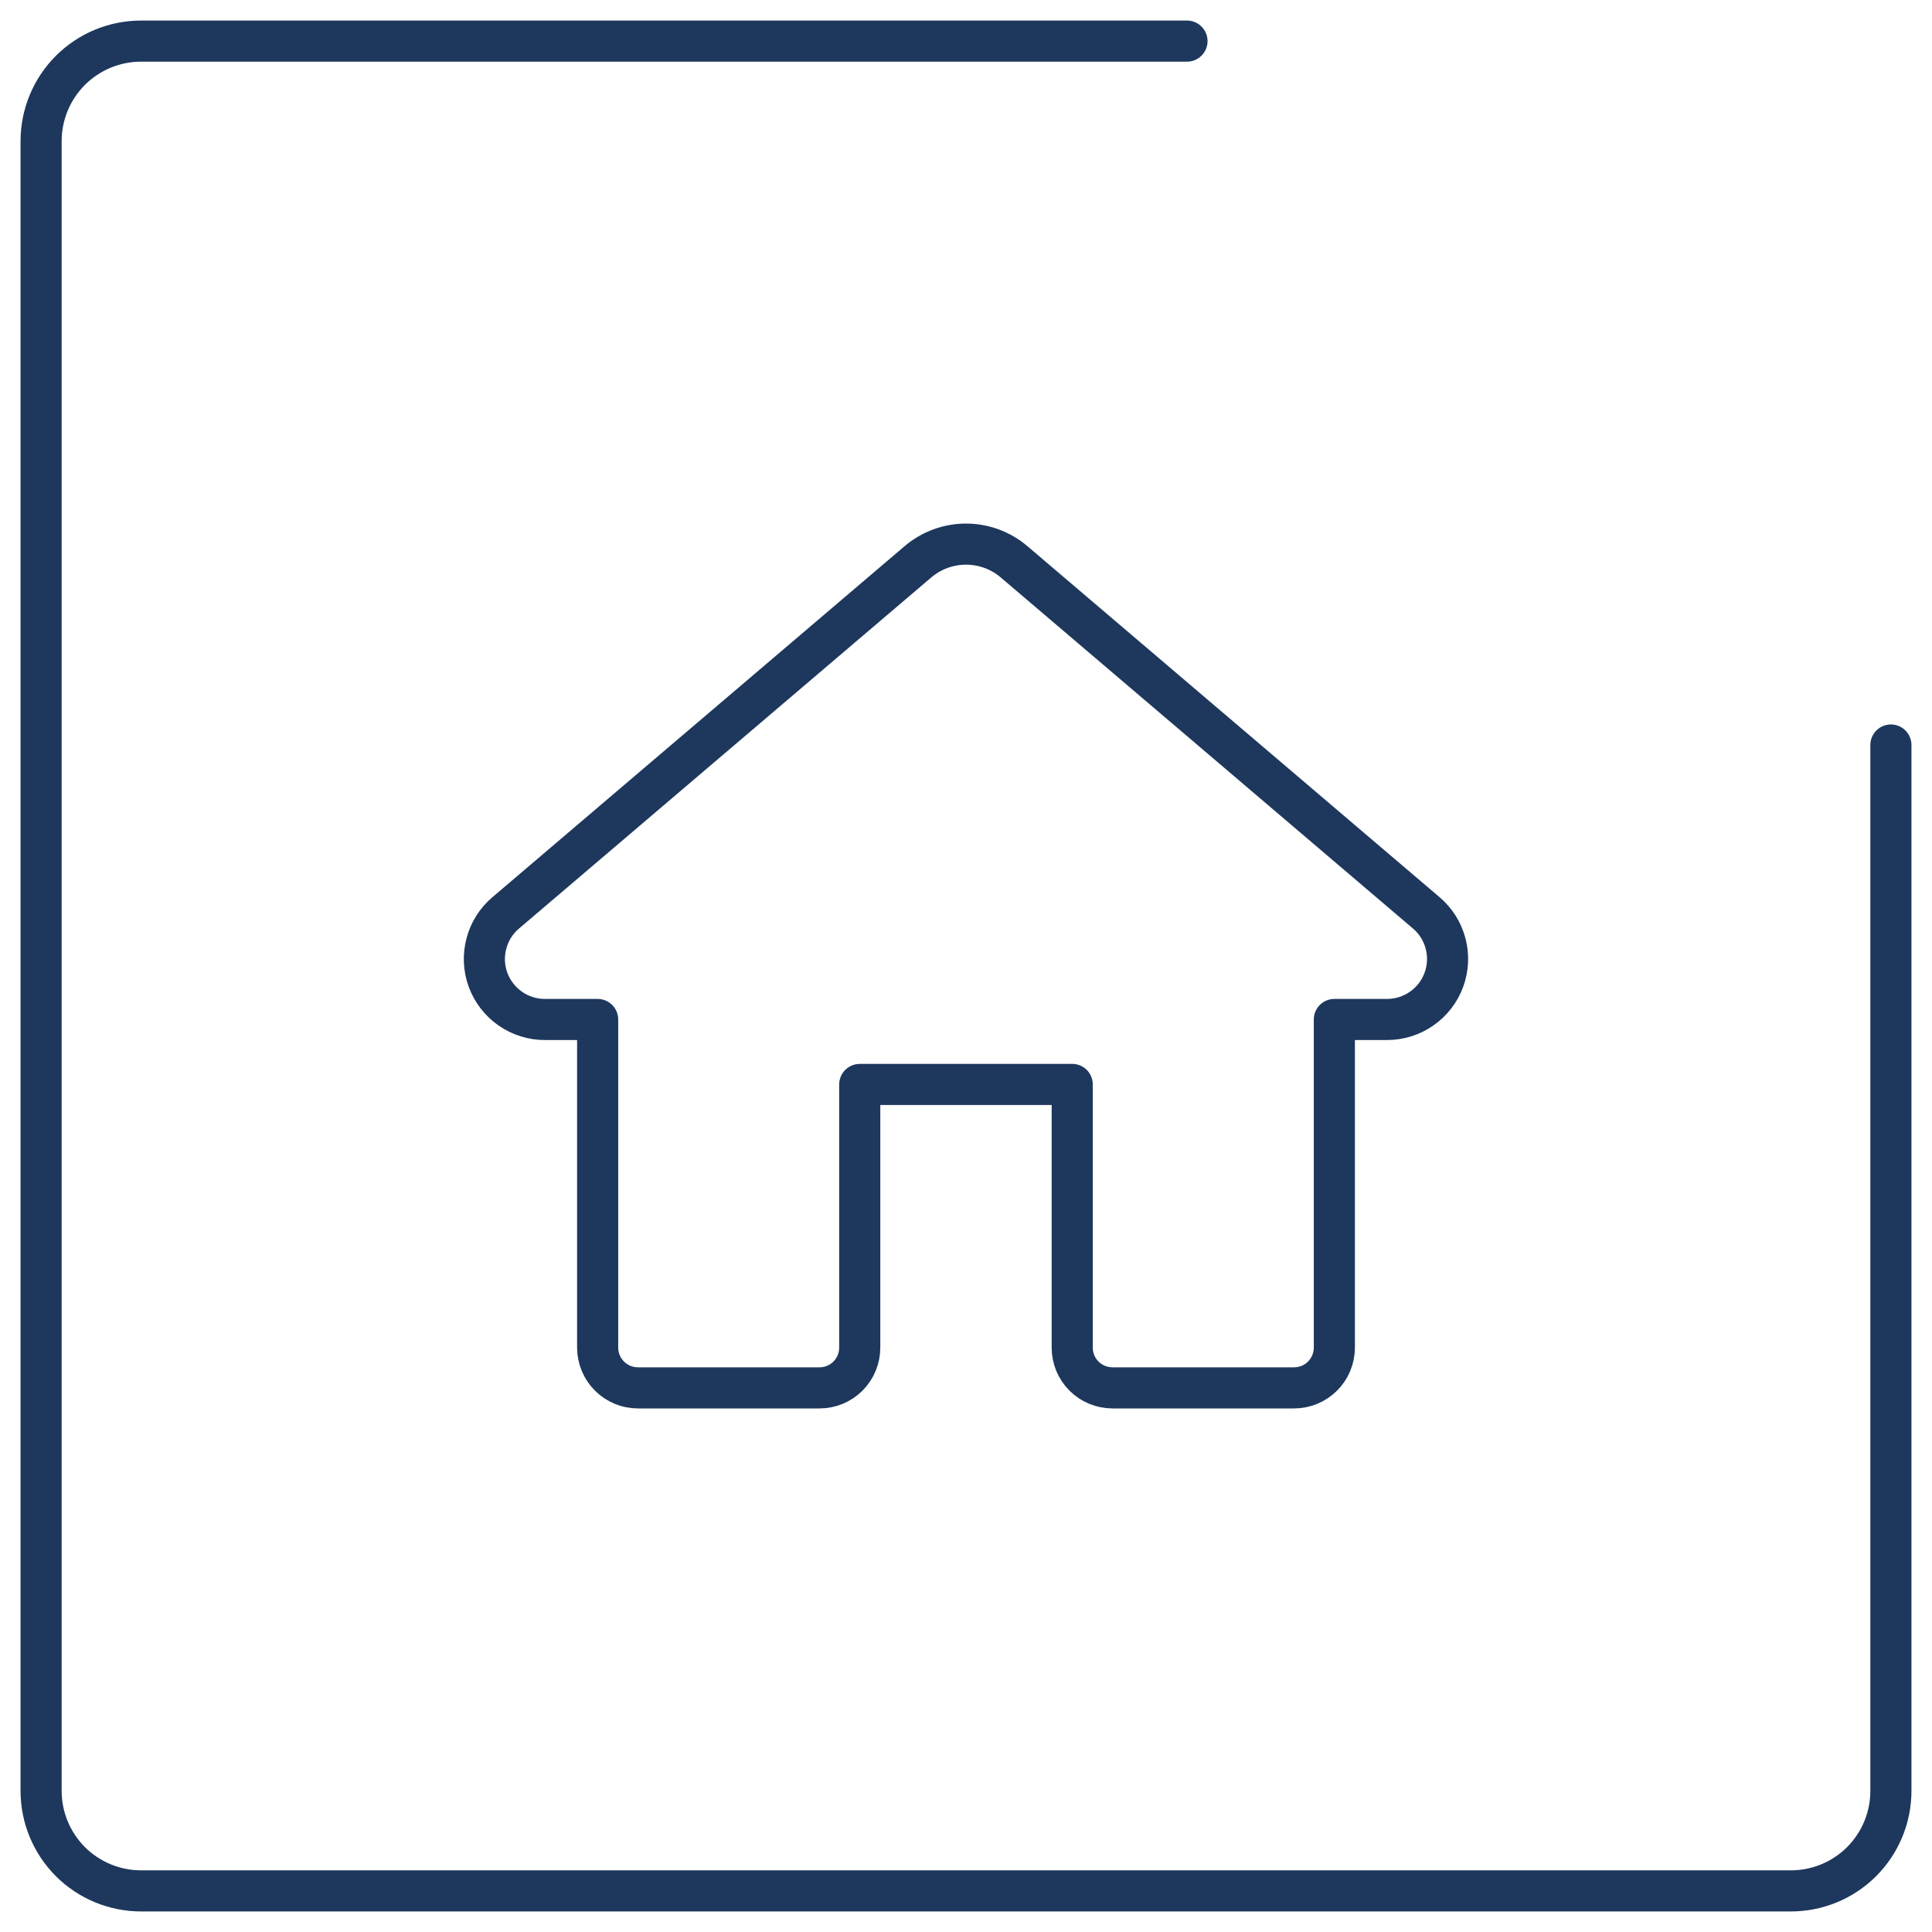
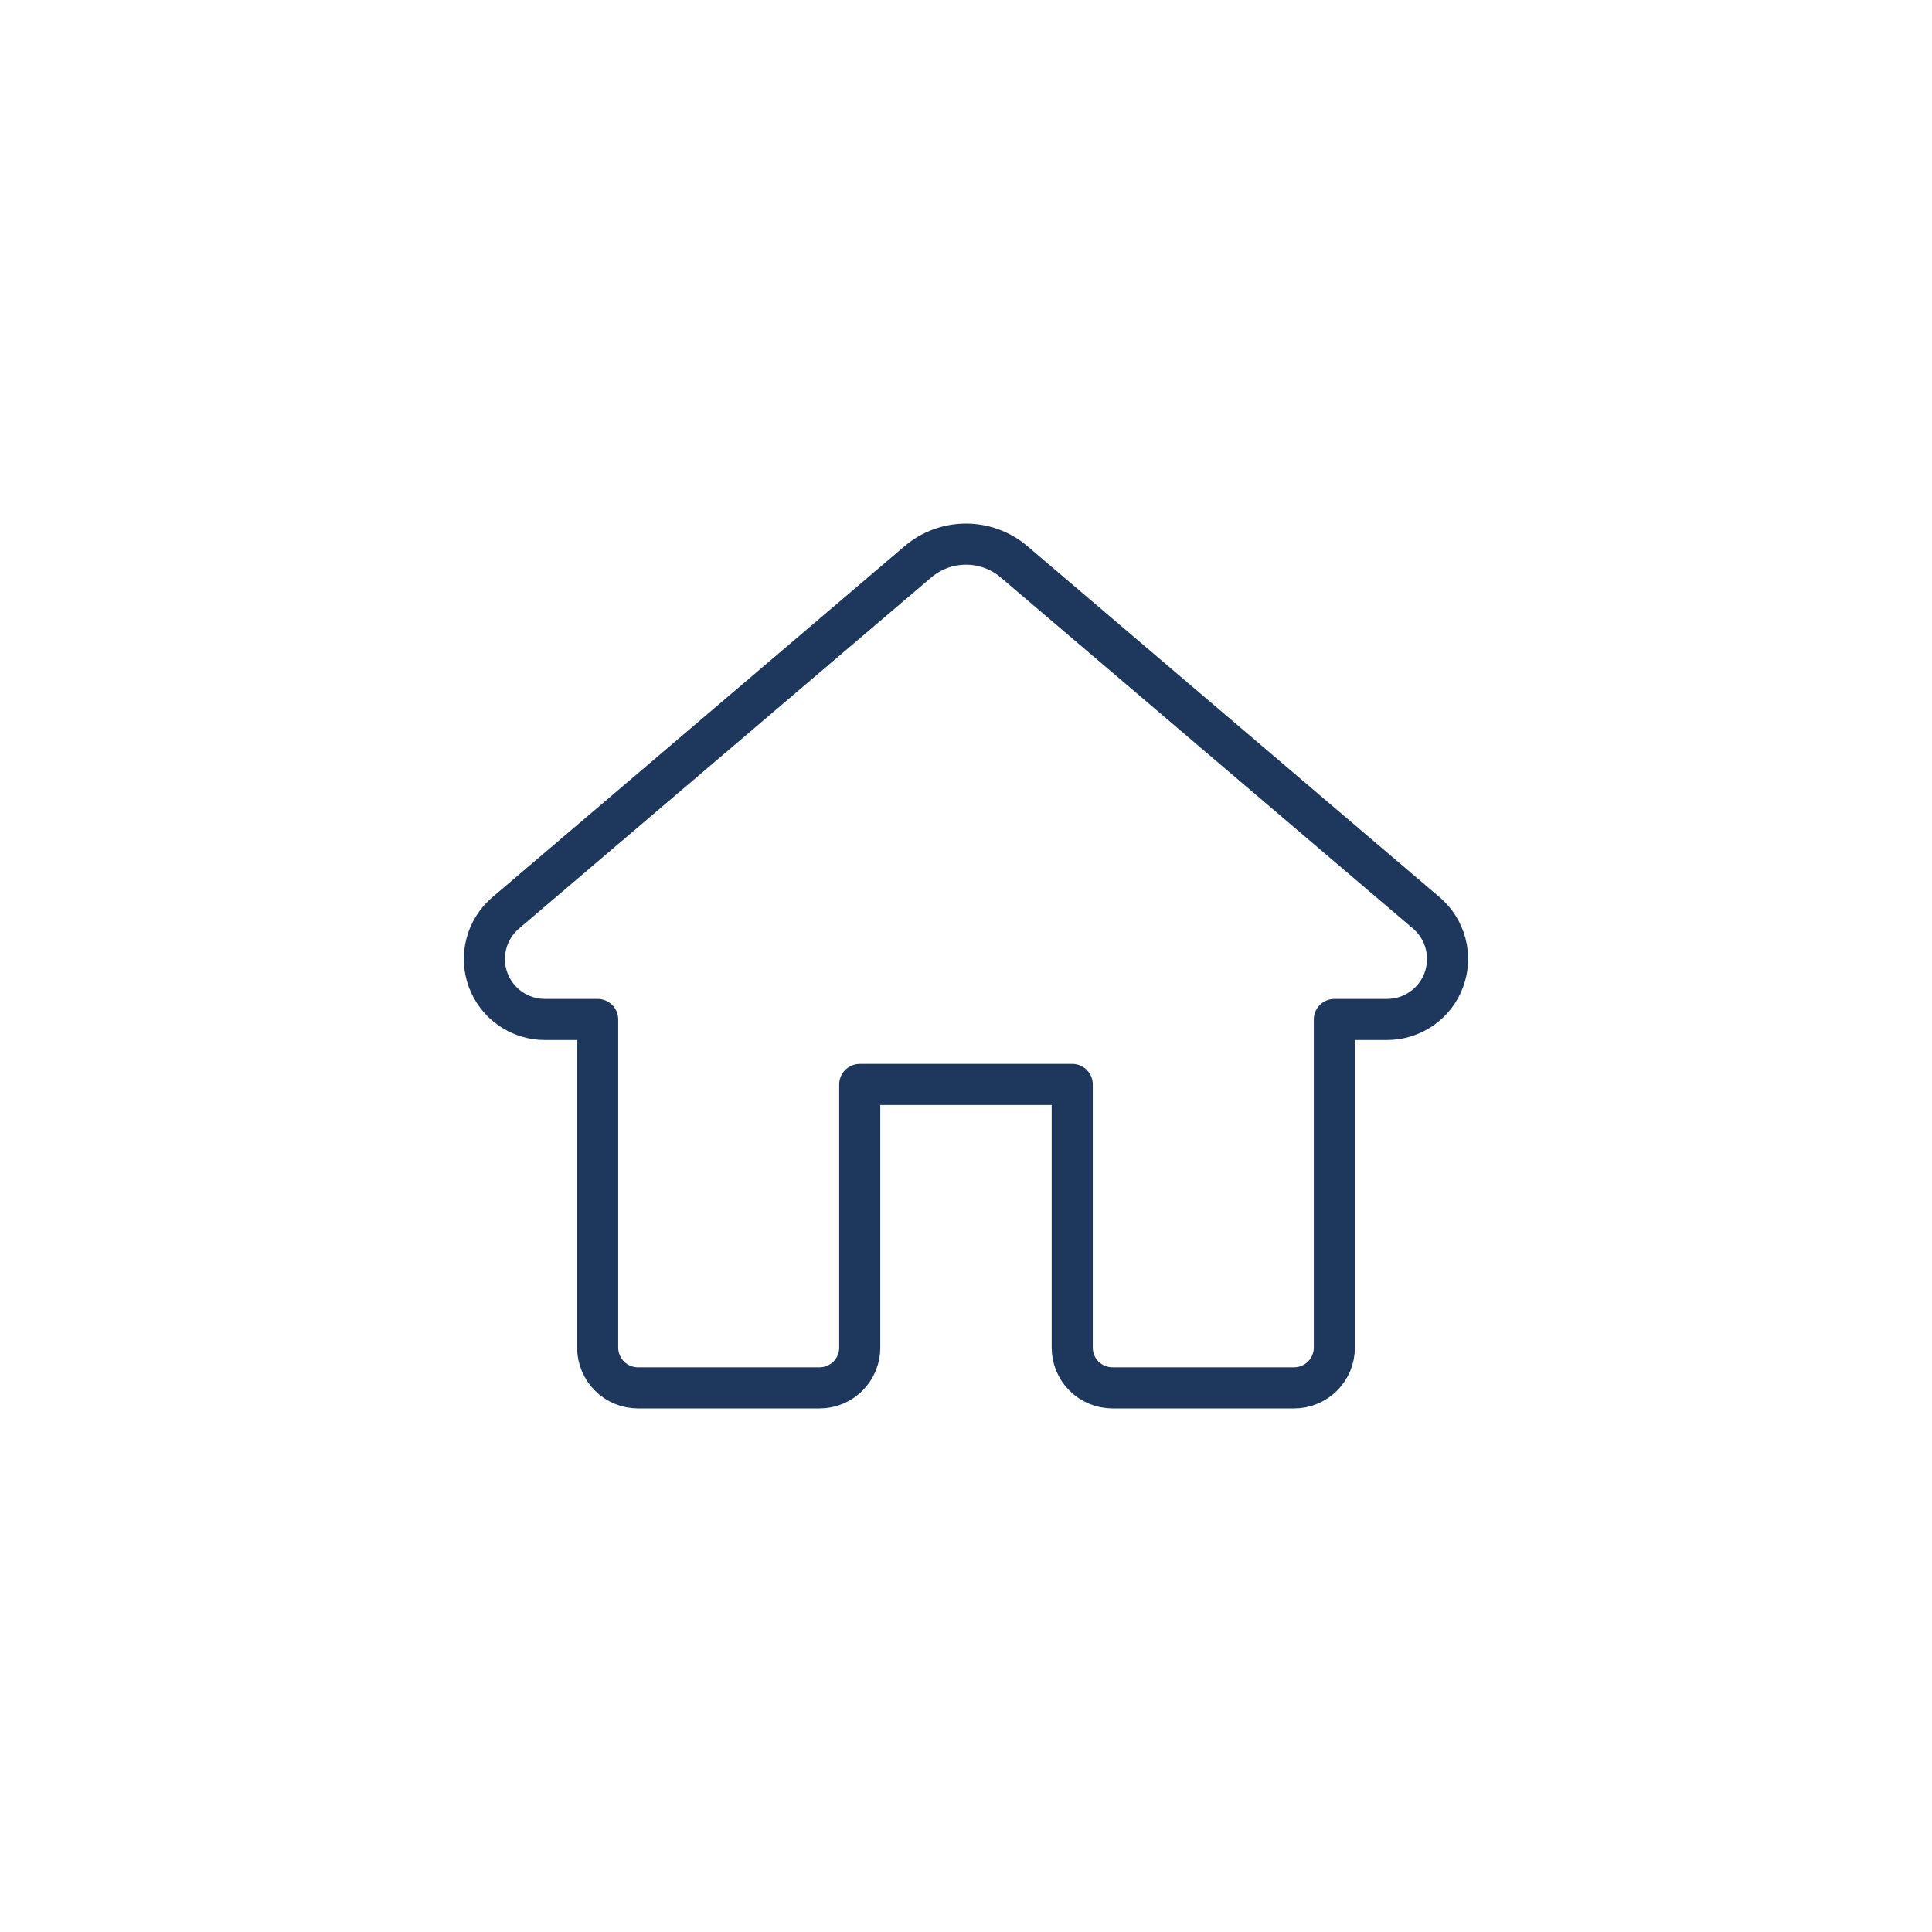
<svg xmlns="http://www.w3.org/2000/svg" width="47" height="47" viewBox="0 0 47 47" fill="none">
  <path d="M26.084 26.381V32.784C26.084 32.913 26.109 33.04 26.158 33.158C26.207 33.277 26.279 33.385 26.37 33.476C26.461 33.567 26.568 33.639 26.687 33.688C26.806 33.737 26.933 33.763 27.061 33.763H31.482C31.61 33.763 31.738 33.738 31.857 33.688C31.975 33.639 32.083 33.567 32.174 33.476C32.265 33.385 32.337 33.278 32.386 33.159C32.435 33.04 32.461 32.913 32.461 32.784V24.801H33.743C34.044 24.801 34.338 24.709 34.585 24.536C34.833 24.364 35.021 24.12 35.125 23.837C35.229 23.554 35.244 23.246 35.167 22.955C35.091 22.663 34.927 22.402 34.697 22.207L24.668 13.666C24.342 13.389 23.928 13.237 23.5 13.237C23.072 13.237 22.658 13.389 22.332 13.666L12.303 22.207C12.073 22.402 11.908 22.663 11.832 22.955C11.755 23.246 11.769 23.555 11.873 23.837C11.978 24.12 12.166 24.365 12.414 24.537C12.661 24.709 12.955 24.802 13.257 24.801H14.539V32.785C14.54 33.044 14.643 33.293 14.826 33.476C15.01 33.66 15.259 33.763 15.518 33.763H19.938C20.197 33.763 20.445 33.66 20.629 33.476C20.812 33.293 20.915 33.044 20.915 32.785V26.382L26.084 26.381Z" stroke="#1E375D" stroke-linecap="round" stroke-linejoin="round" />
-   <path d="M28.876 1H3.432C2.787 1 2.169 1.256 1.712 1.712C1.256 2.169 1 2.787 1 3.432V43.568C1 44.213 1.256 44.831 1.712 45.288C2.169 45.744 2.787 46 3.432 46H43.568C44.213 46 44.831 45.744 45.288 45.288C45.744 44.831 46 44.213 46 43.568V18.124" stroke="#1E375D" stroke-linecap="round" stroke-linejoin="round" />
</svg>